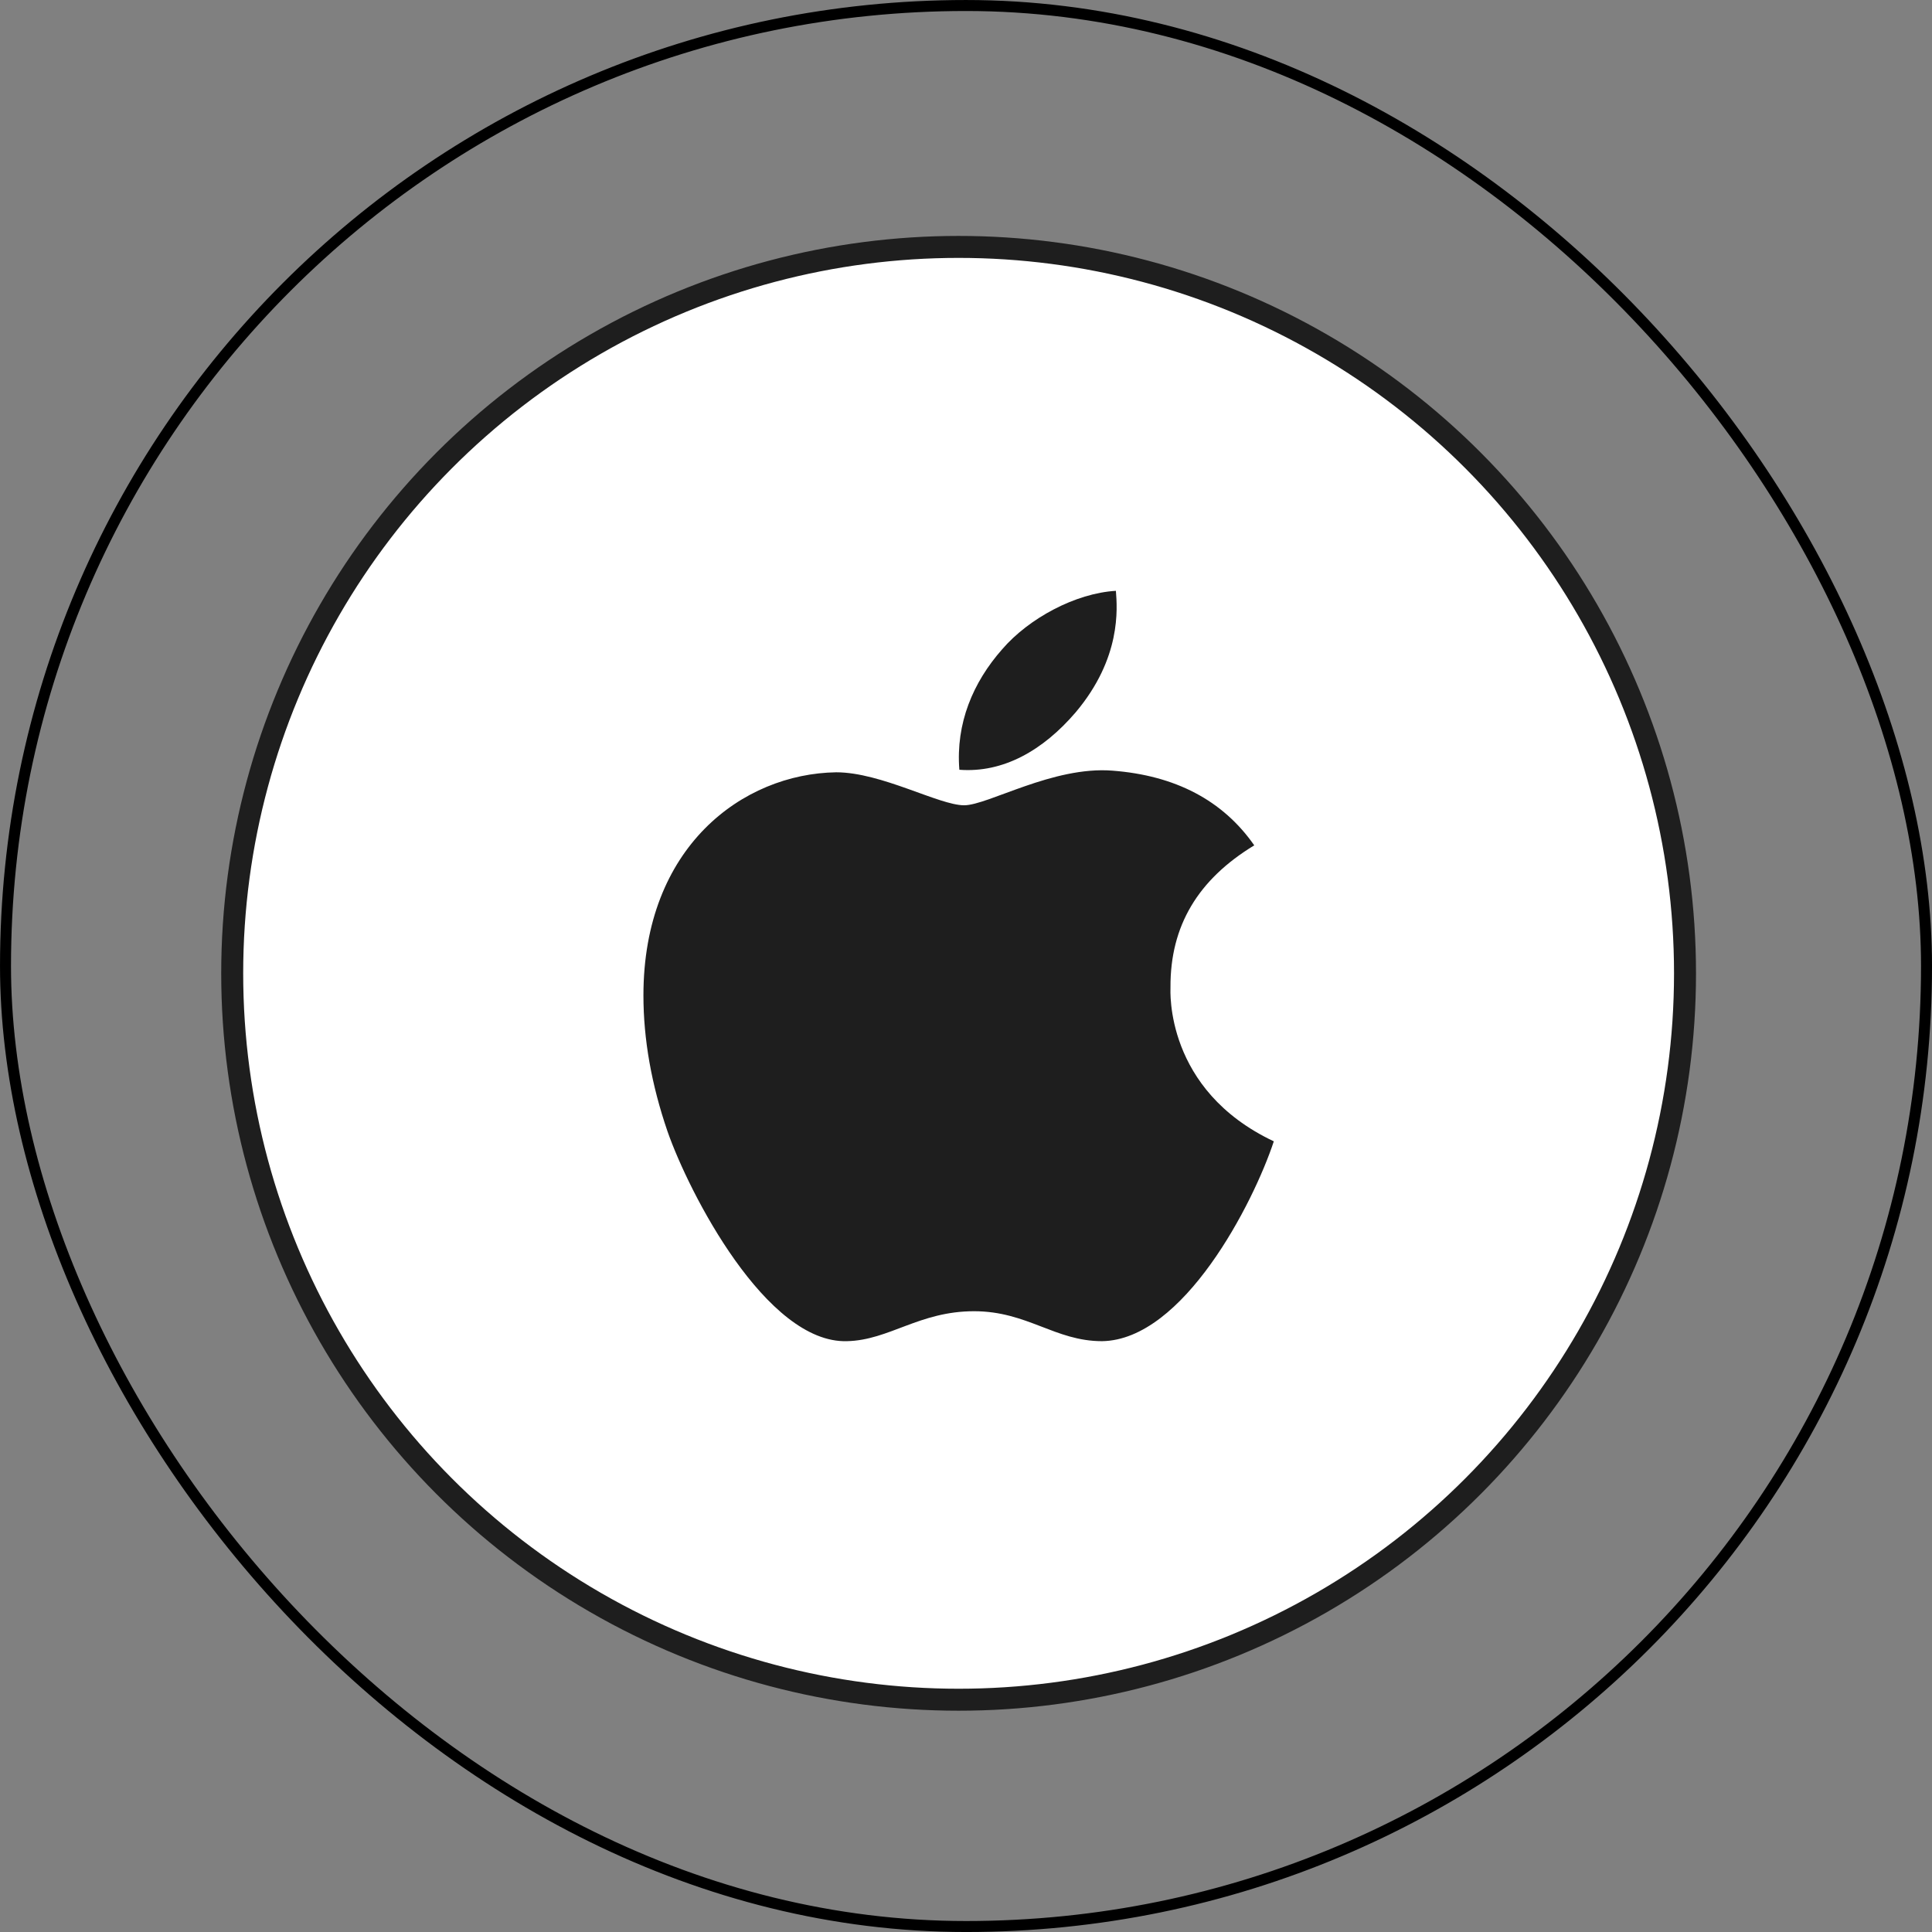
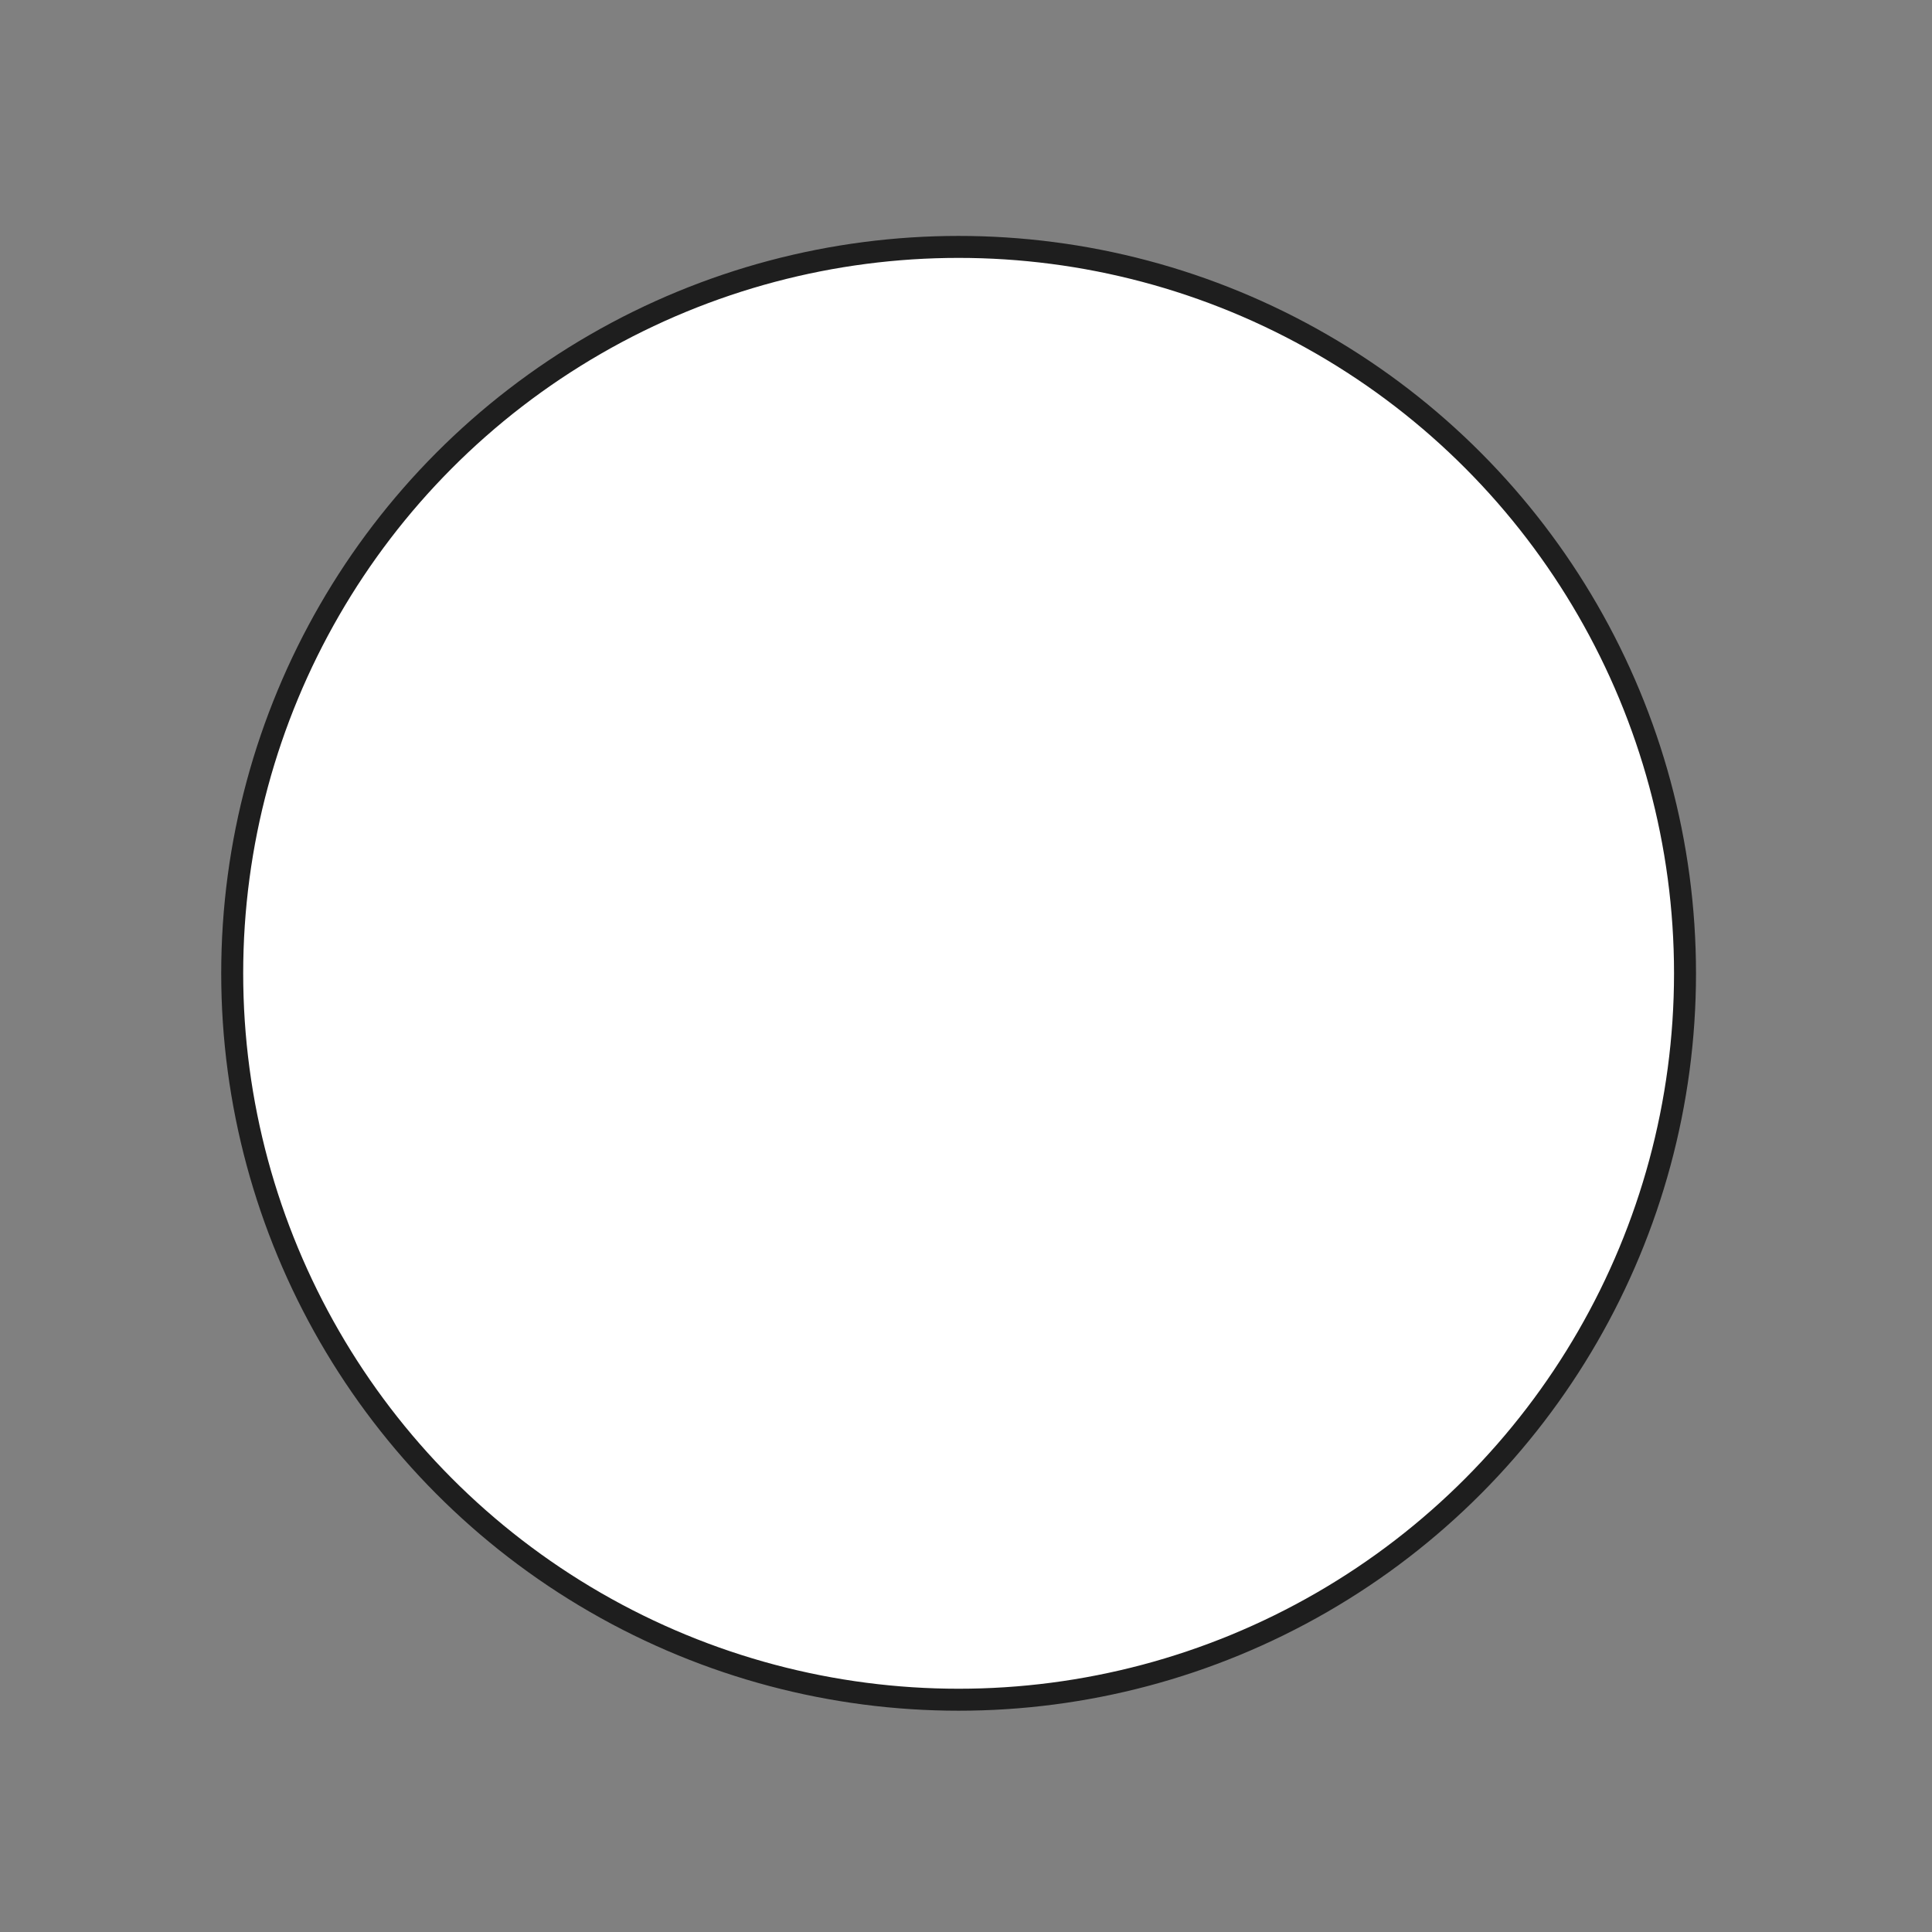
<svg xmlns="http://www.w3.org/2000/svg" width="80" height="80" viewBox="0 0 80 80" fill="none">
  <rect x="0" y="0" width="80" height="80" fill="#808080" stroke="none" />
-   <rect x="0.228" y="0.228" width="79.545" height="79.545" rx="39.772" stroke="black" stroke-width="0.455" />
  <circle cx="39.694" cy="40.303" r="30.079" fill="white" stroke="#1E1E1E" stroke-width="0.91" />
  <g clip-path="url(#clip0_2760_5507)">
-     <rect width="32" height="32" transform="translate(23.676 24)" fill="white" fill-opacity="0.01" />
-     <path d="M48.467 40.885C48.452 38.338 49.606 36.419 51.936 35.004C50.633 33.136 48.661 32.109 46.062 31.911C43.601 31.717 40.908 33.345 39.923 33.345C38.881 33.345 36.498 31.979 34.624 31.979C30.755 32.038 26.643 35.063 26.643 41.217C26.643 43.036 26.976 44.914 27.64 46.849C28.529 49.395 31.733 55.636 35.075 55.535C36.823 55.494 38.059 54.295 40.333 54.295C42.54 54.295 43.683 55.535 45.632 55.535C49.004 55.486 51.902 49.814 52.746 47.26C48.224 45.127 48.467 41.016 48.467 40.885ZM44.542 29.495C46.435 27.247 46.263 25.201 46.207 24.465C44.534 24.562 42.6 25.604 41.498 26.885C40.285 28.259 39.572 29.958 39.725 31.874C41.532 32.012 43.183 31.082 44.542 29.495Z" fill="#1E1E1E" />
+     <path d="M48.467 40.885C48.452 38.338 49.606 36.419 51.936 35.004C50.633 33.136 48.661 32.109 46.062 31.911C43.601 31.717 40.908 33.345 39.923 33.345C38.881 33.345 36.498 31.979 34.624 31.979C30.755 32.038 26.643 35.063 26.643 41.217C26.643 43.036 26.976 44.914 27.64 46.849C28.529 49.395 31.733 55.636 35.075 55.535C36.823 55.494 38.059 54.295 40.333 54.295C42.54 54.295 43.683 55.535 45.632 55.535C49.004 55.486 51.902 49.814 52.746 47.26C48.224 45.127 48.467 41.016 48.467 40.885ZM44.542 29.495C46.435 27.247 46.263 25.201 46.207 24.465C44.534 24.562 42.6 25.604 41.498 26.885C40.285 28.259 39.572 29.958 39.725 31.874C41.532 32.012 43.183 31.082 44.542 29.495" fill="#1E1E1E" />
  </g>
  <defs>
    <clipPath id="clip0_2760_5507">
-       <rect width="32" height="32" fill="white" transform="translate(23.676 24)" />
-     </clipPath>
+       </clipPath>
  </defs>
</svg>